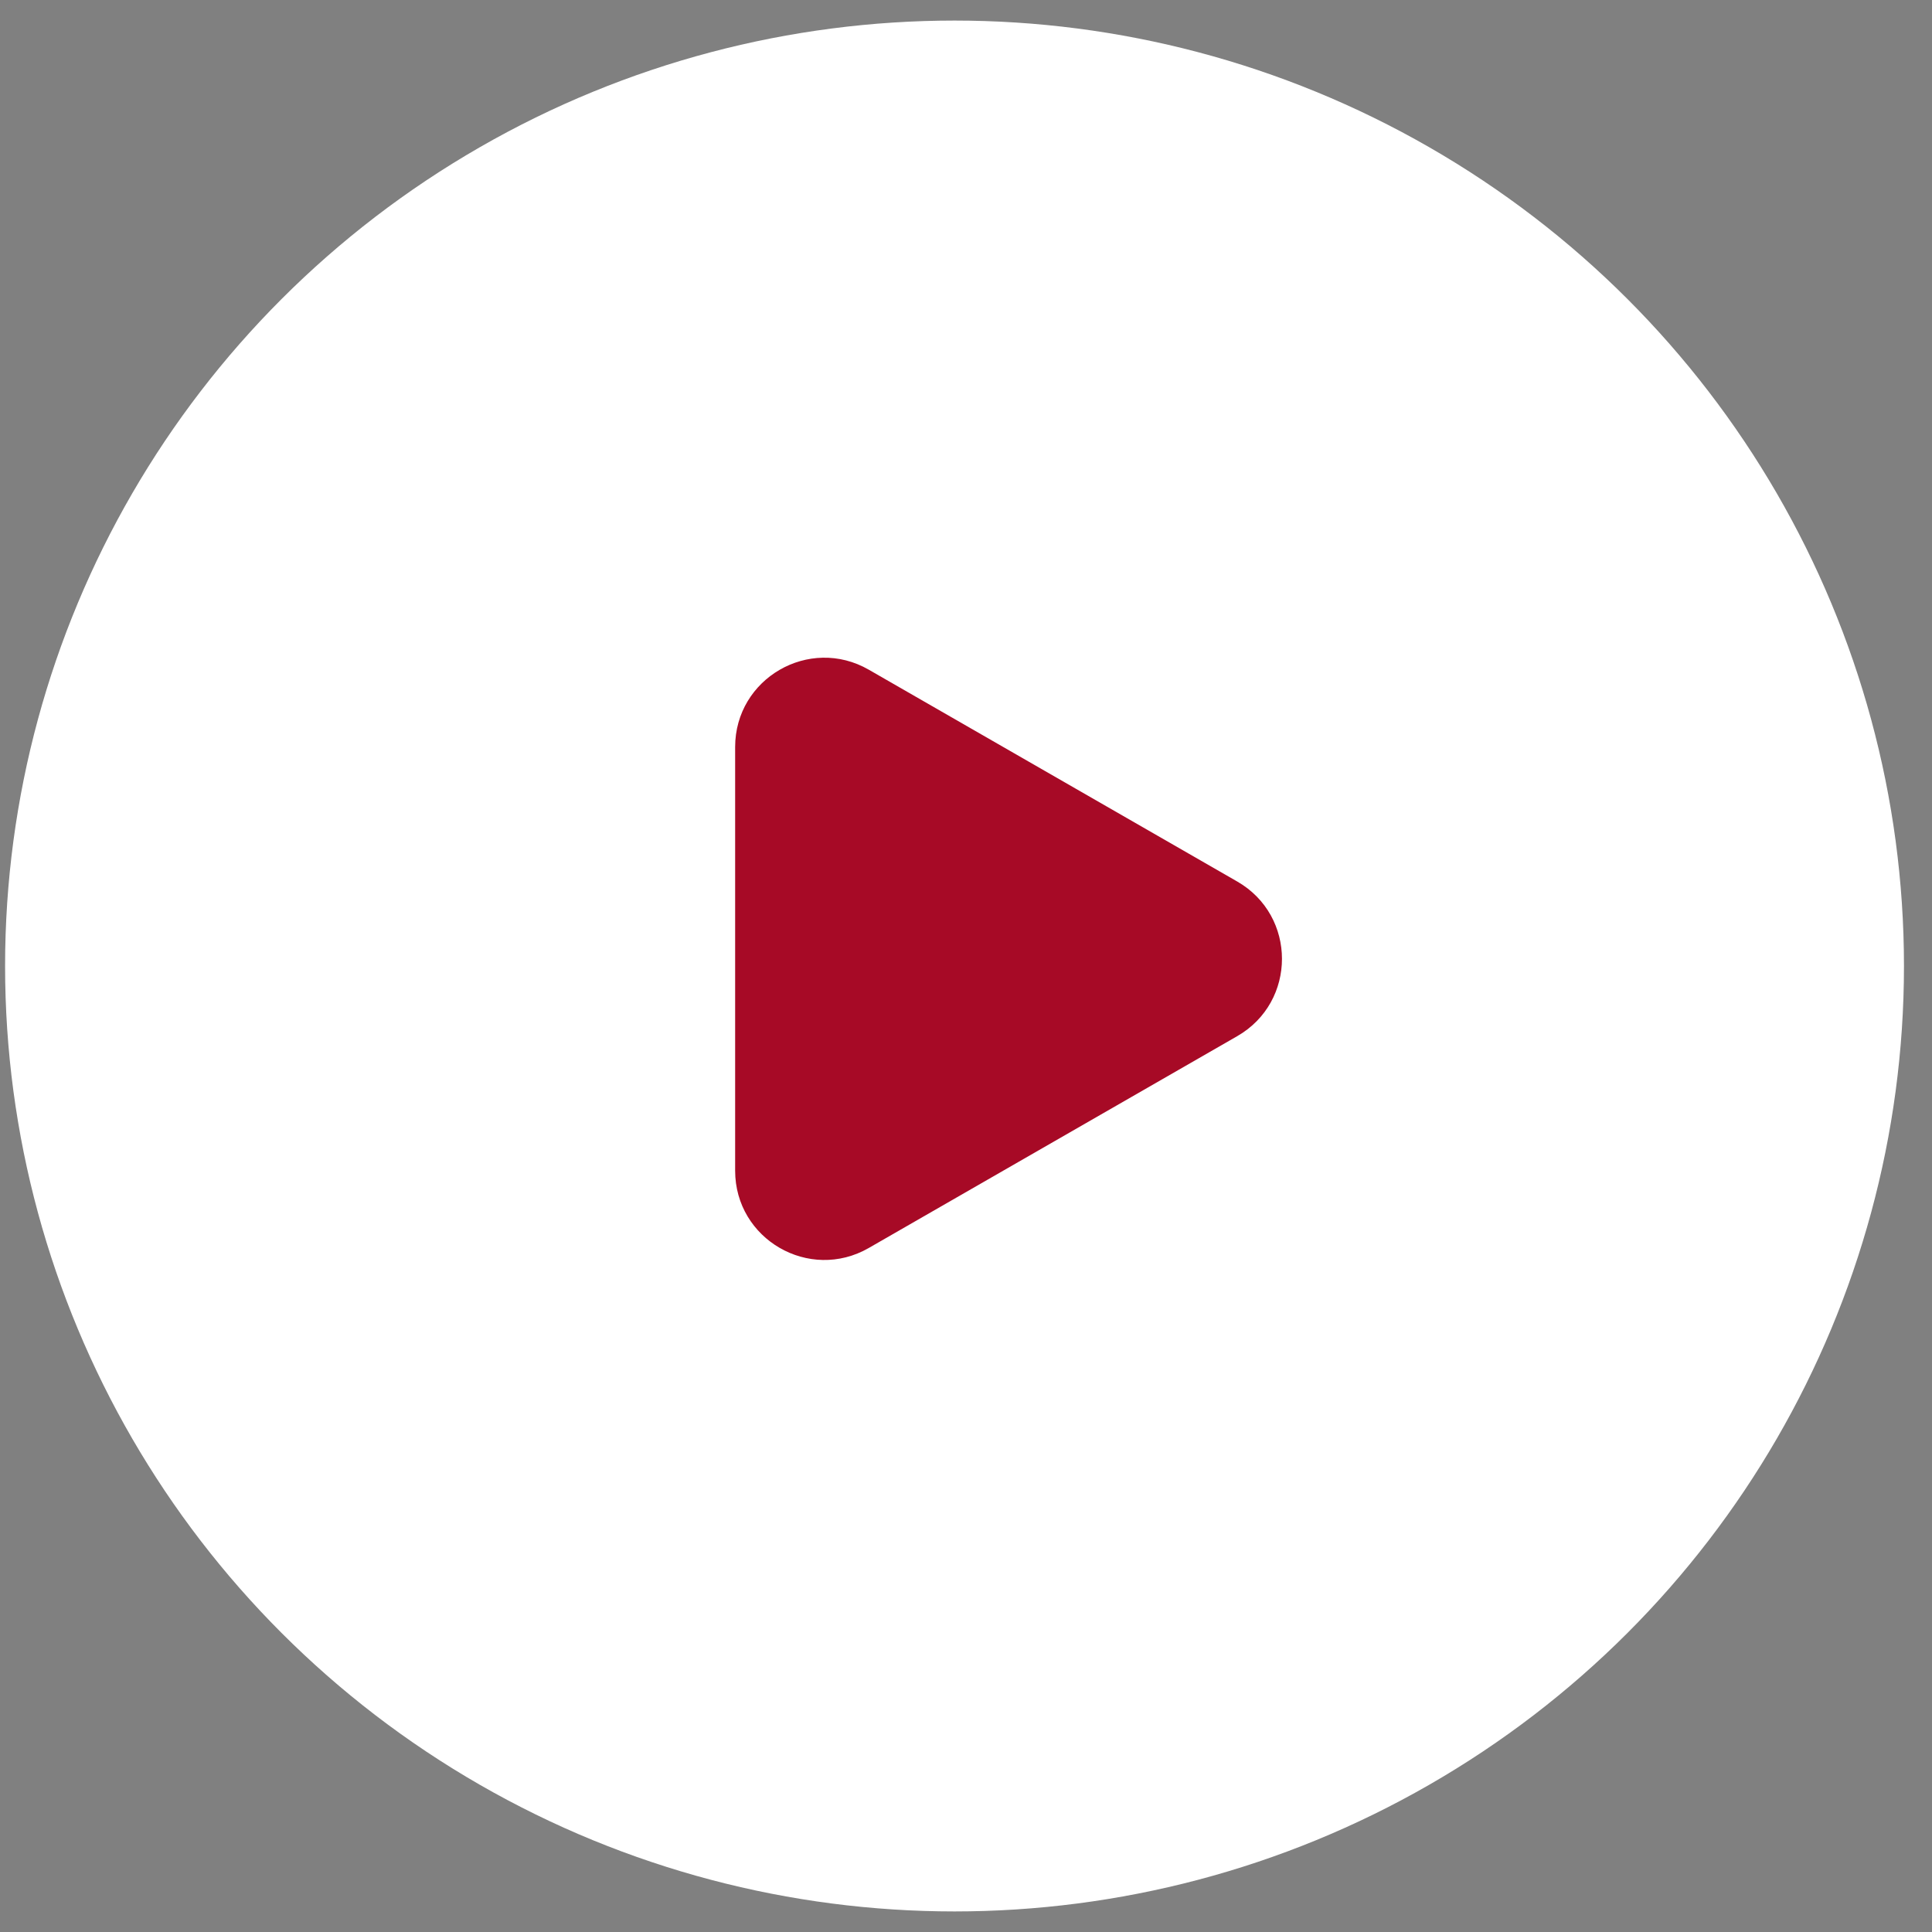
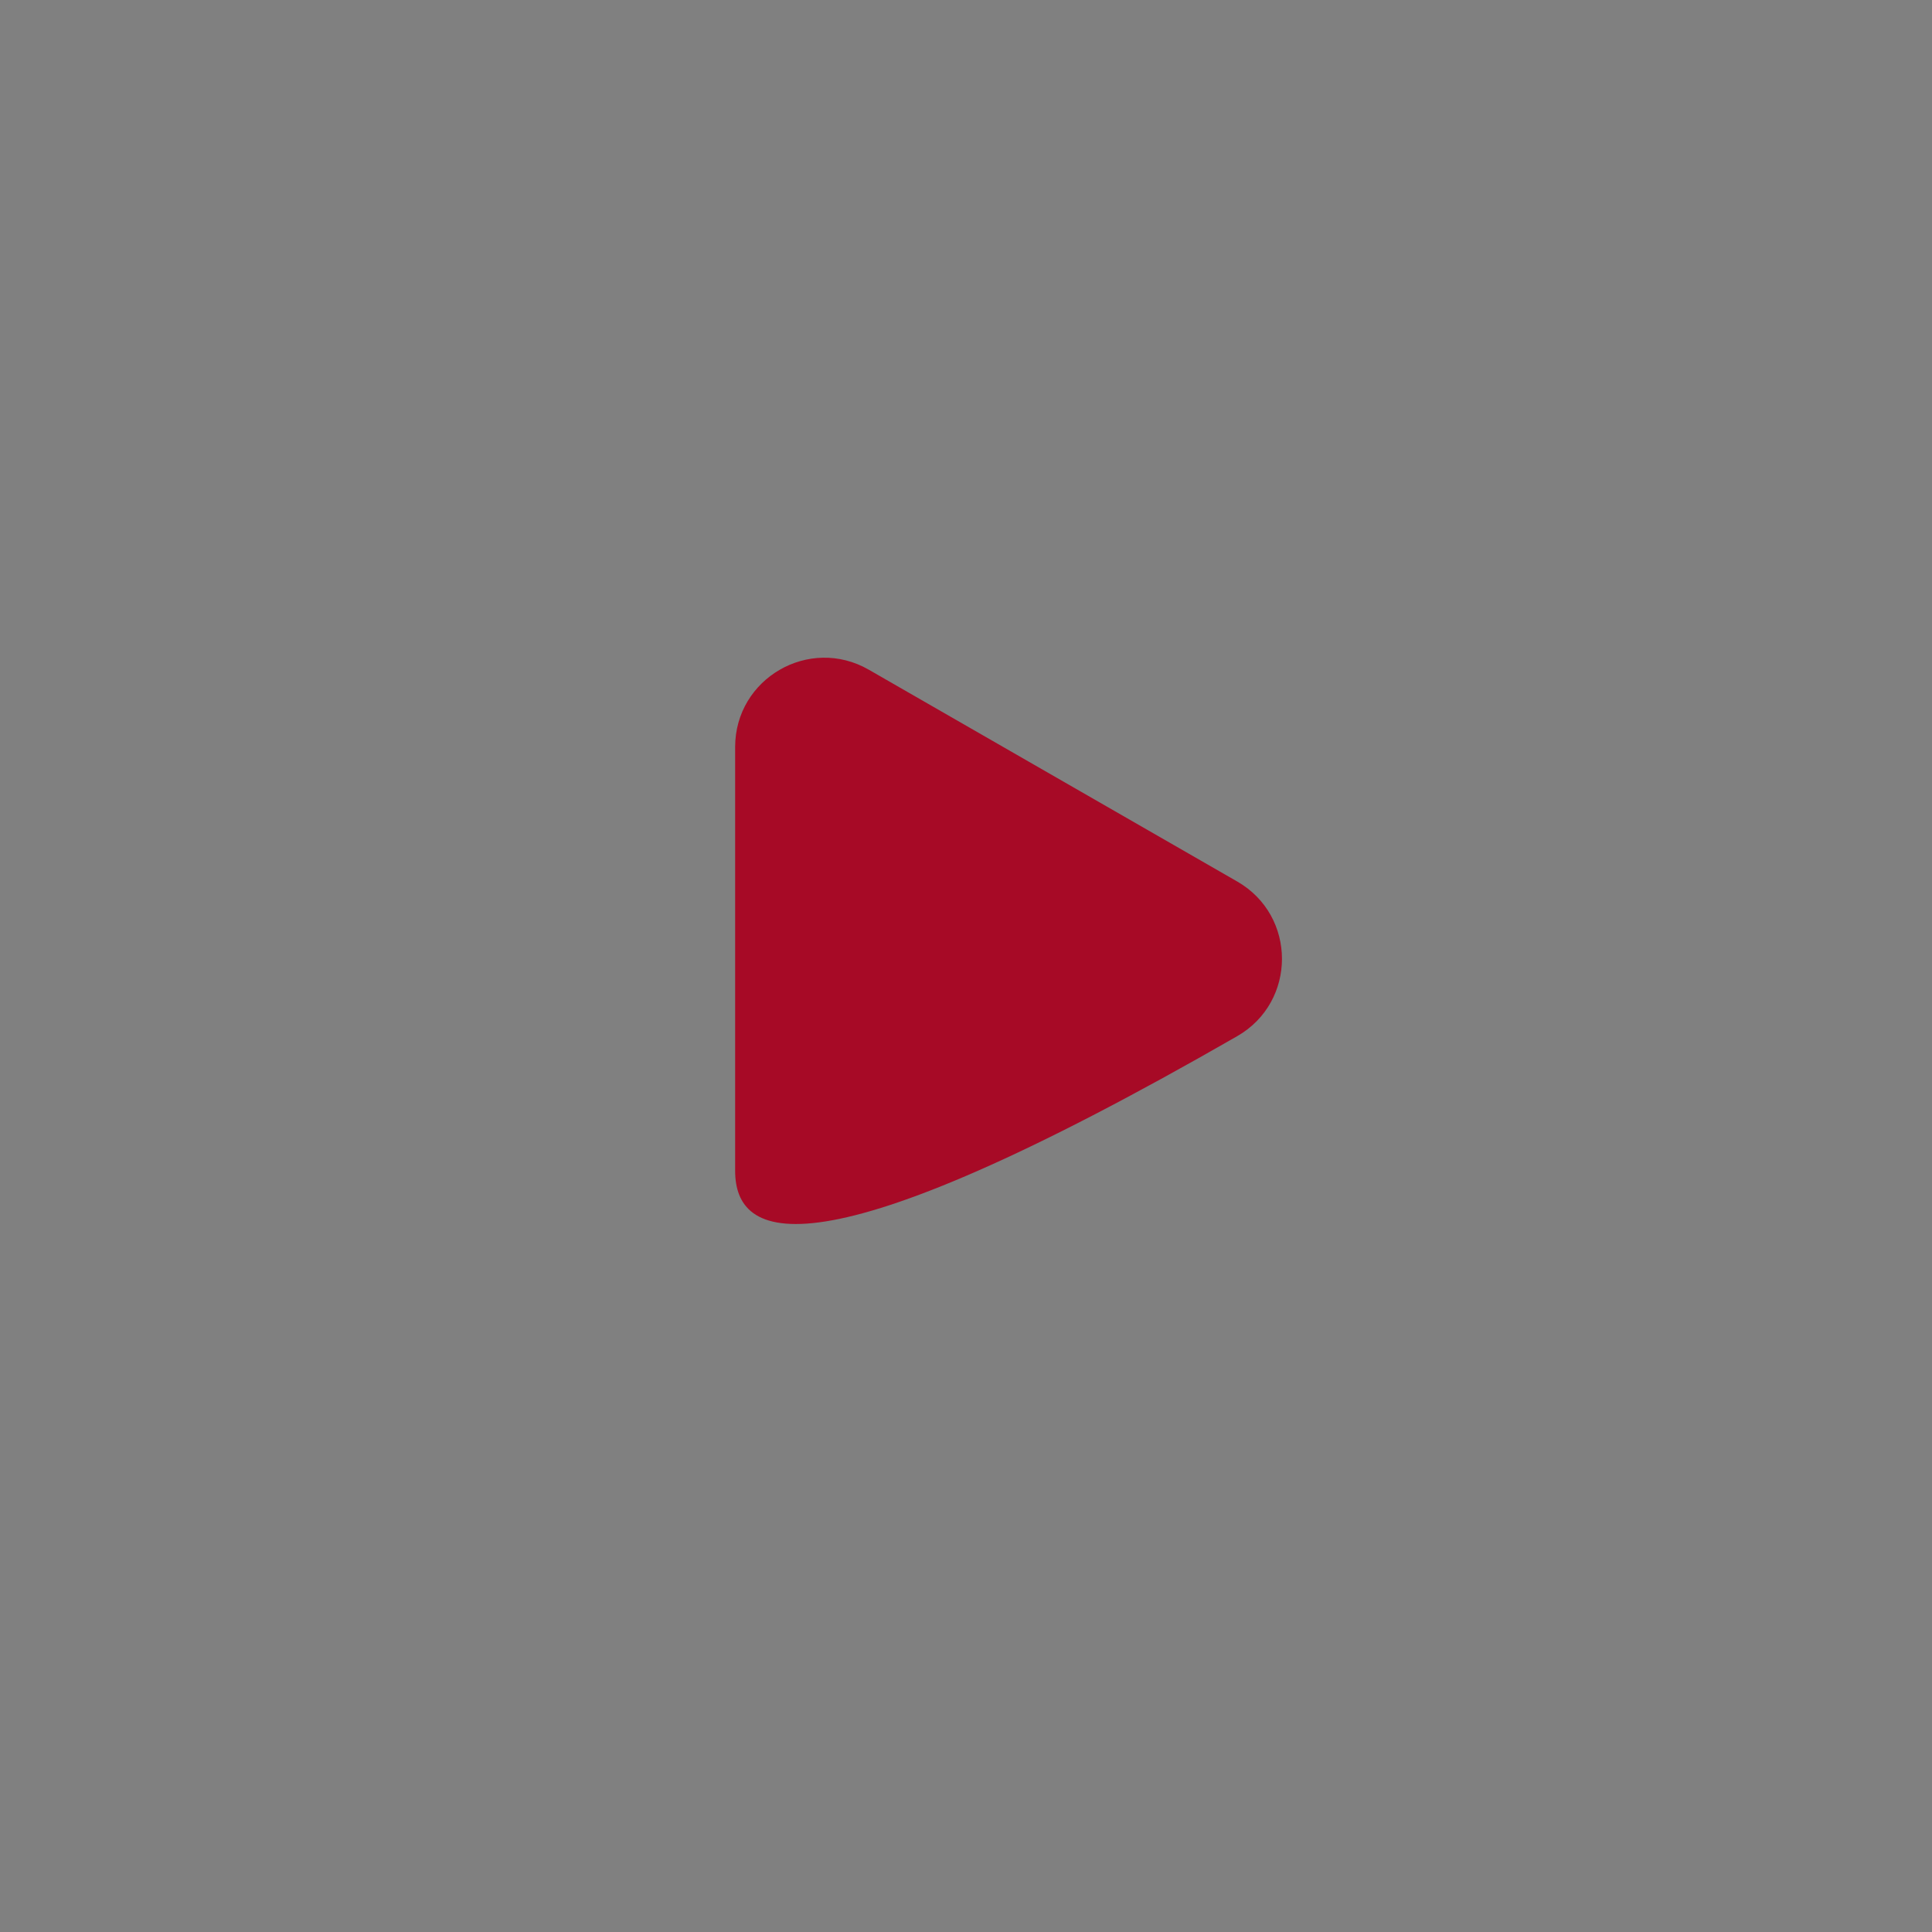
<svg xmlns="http://www.w3.org/2000/svg" width="65" height="65" viewBox="0 0 65 65" fill="none">
  <rect x="0" y="0" width="65" height="65" fill="#808080" stroke="none" />
-   <ellipse cx="32.114" cy="32.5" rx="31.943" ry="31.808" fill="white" />
-   <path d="M41.626 29.658C43.632 30.812 43.632 33.706 41.626 34.86L29.229 41.987C27.229 43.137 24.733 41.694 24.733 39.387V25.132C24.733 22.825 27.229 21.381 29.229 22.531L41.626 29.658Z" fill="#A70A26" />
+   <path d="M41.626 29.658C43.632 30.812 43.632 33.706 41.626 34.86C27.229 43.137 24.733 41.694 24.733 39.387V25.132C24.733 22.825 27.229 21.381 29.229 22.531L41.626 29.658Z" fill="#A70A26" />
</svg>